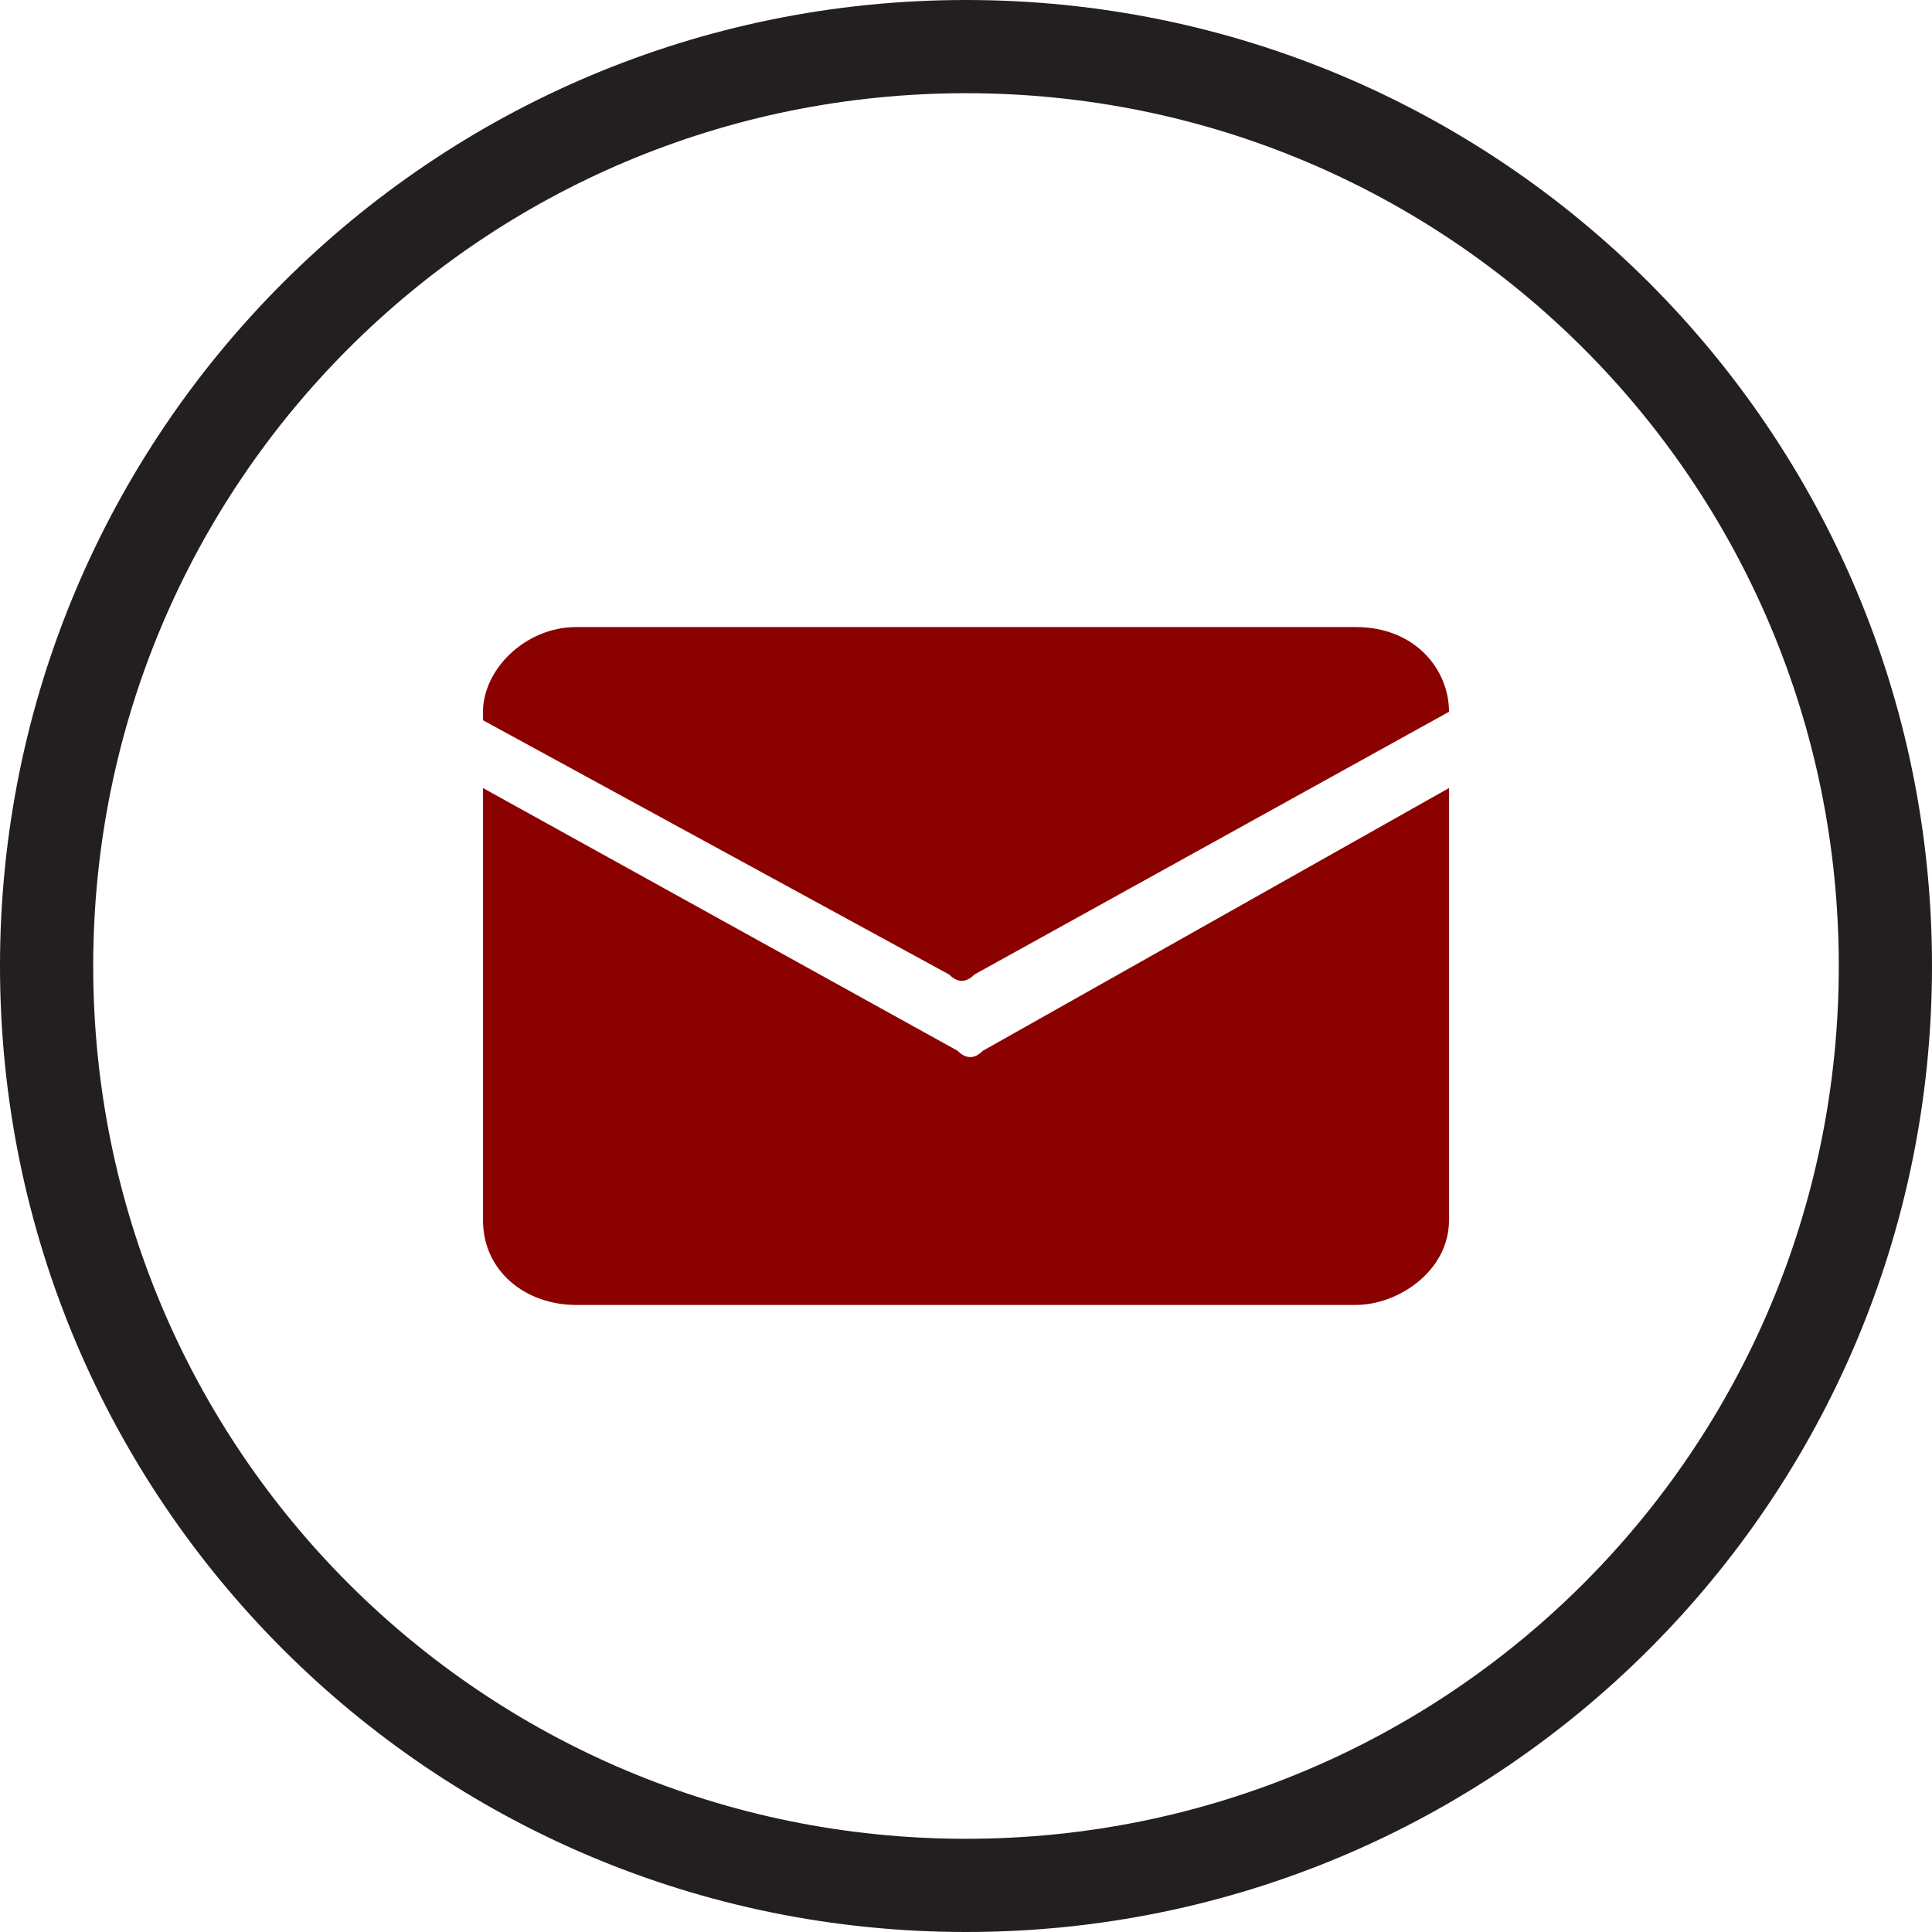
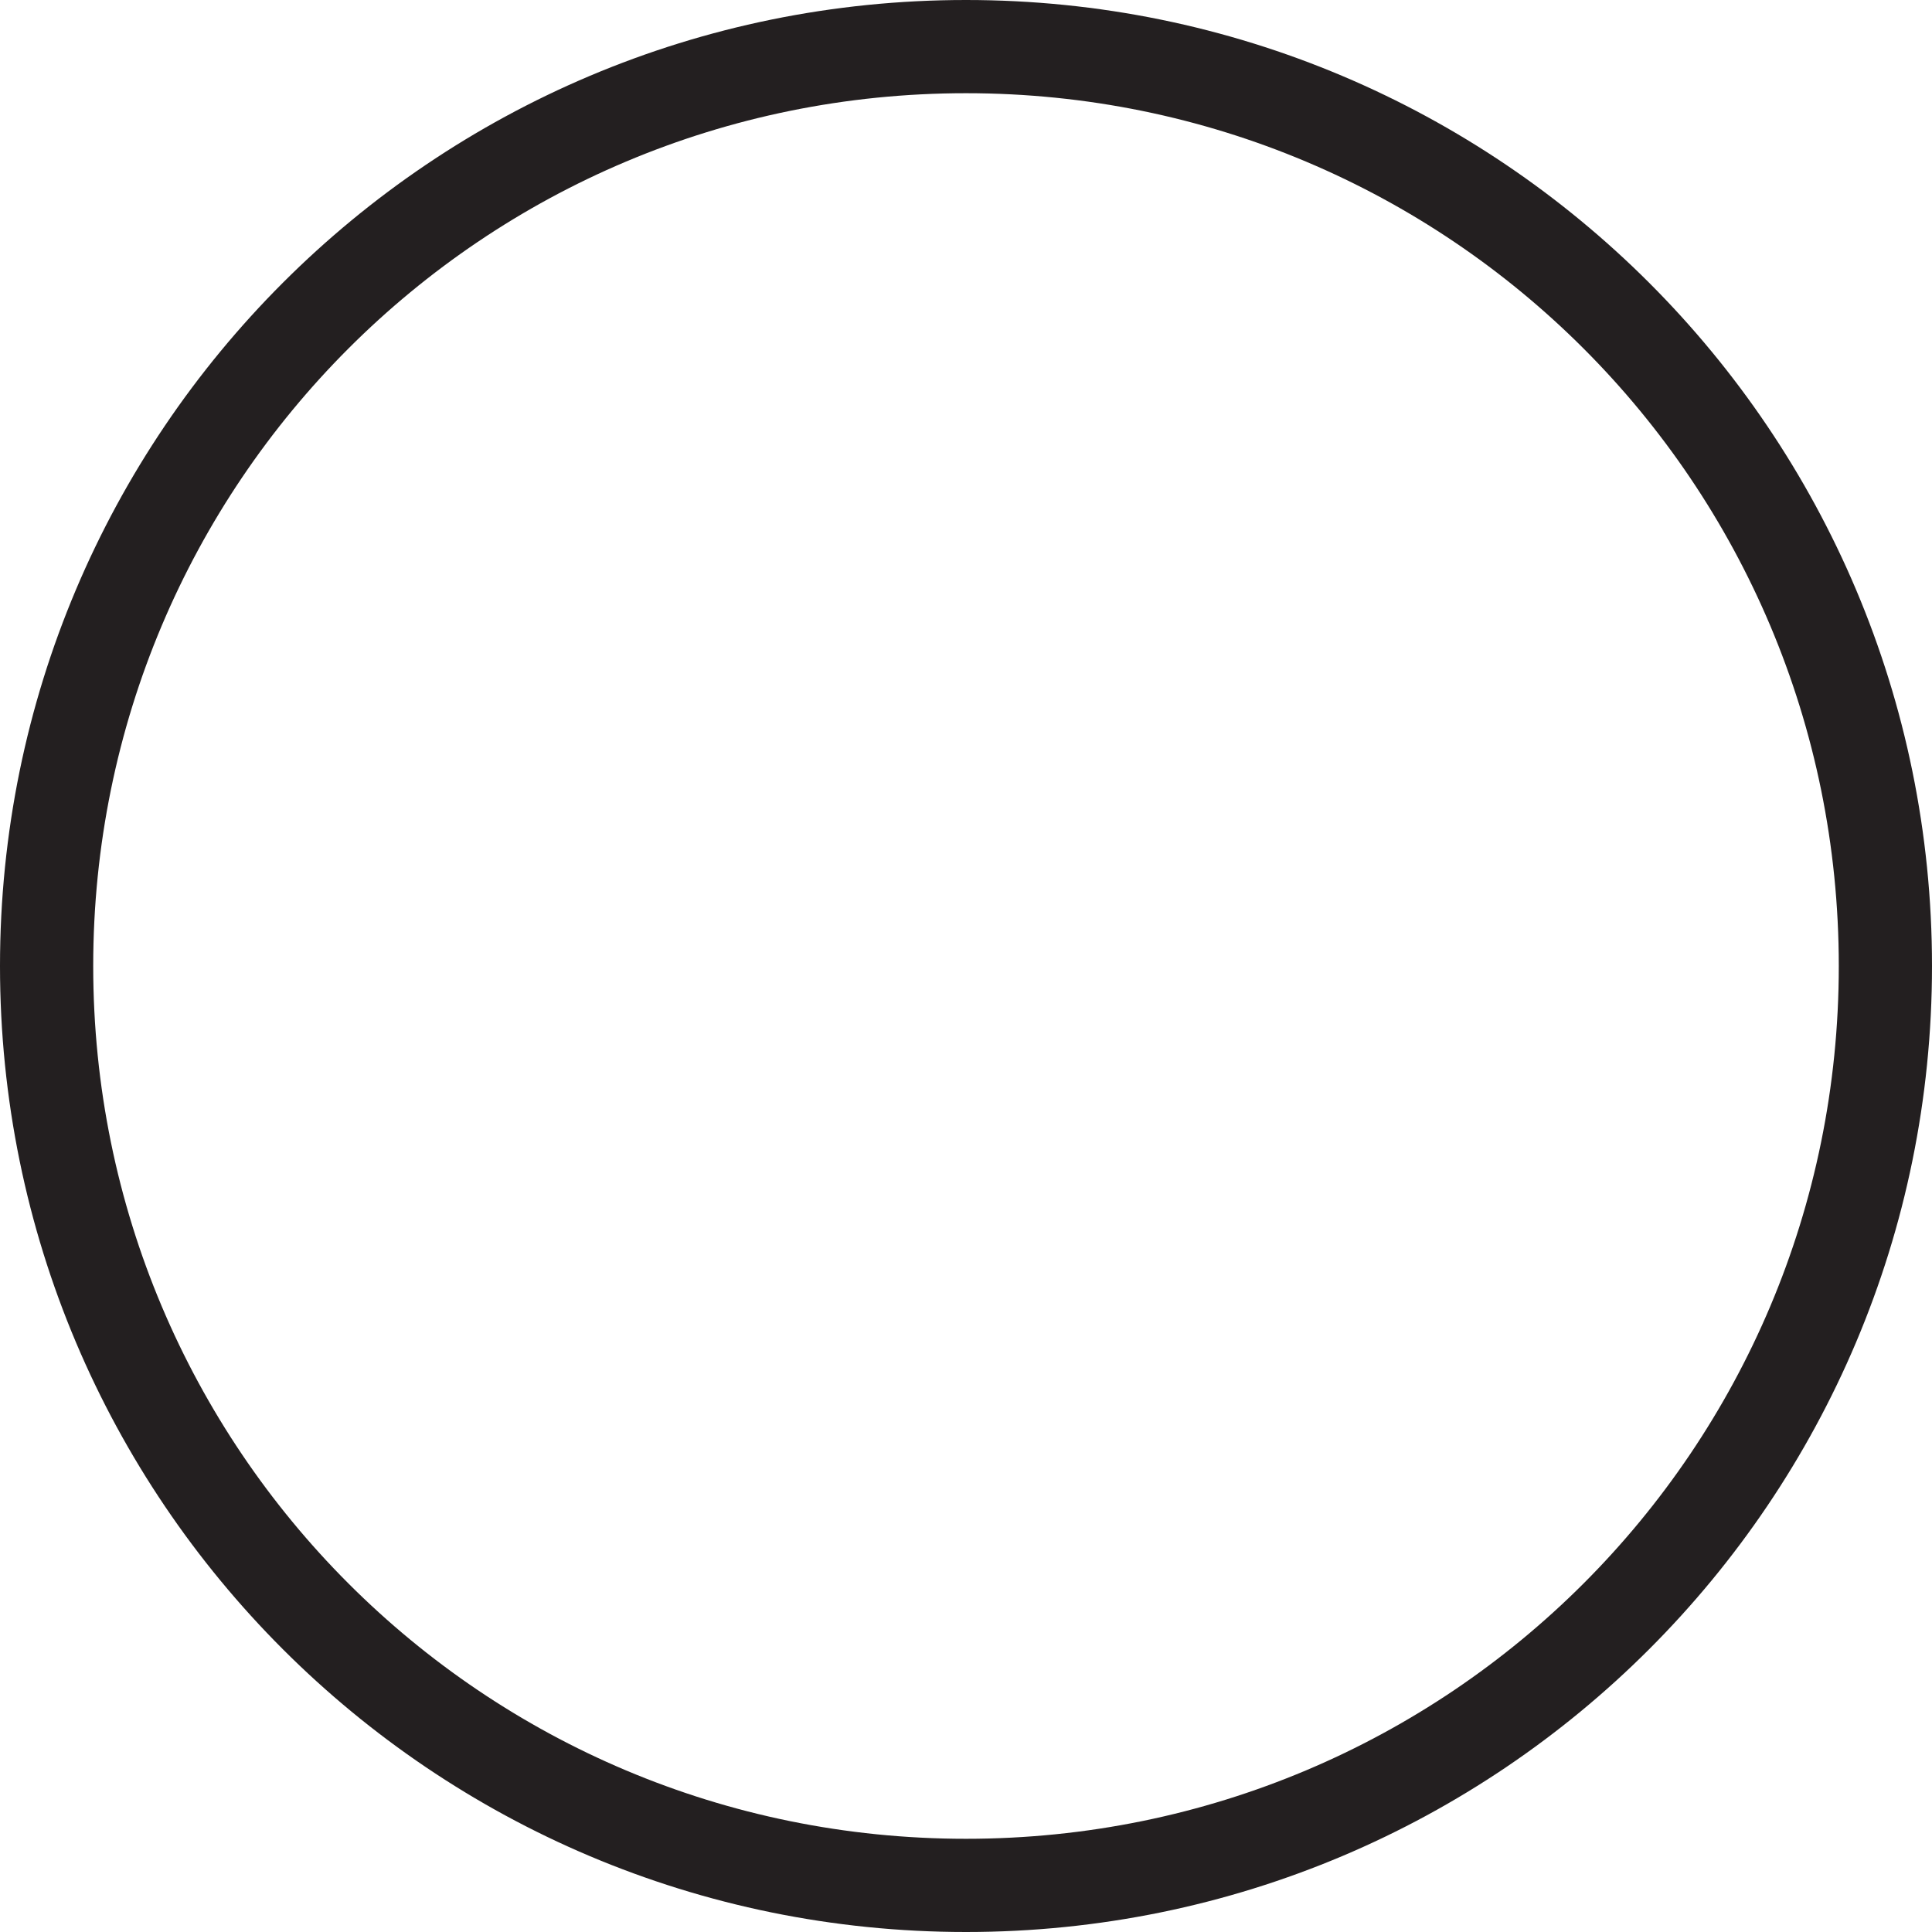
<svg xmlns="http://www.w3.org/2000/svg" version="1.1" id="Layer_1" x="0px" y="0px" viewBox="0 0 22.8 22.8" style="enable-background:new 0 0 22.8 22.8;" xml:space="preserve">
  <style type="text/css">
	.st0{fill:#231F20;}
	.st1{fill:#8B0100;}
</style>
  <g>
    <path class="st0" d="M11.4,1.1c5.7,0,10.3,4.6,10.3,10.3s-4.6,10.3-10.3,10.3S1.1,17.1,1.1,11.4S5.7,1.1,11.4,1.1 M11.4,0   C5.1,0,0,5.1,0,11.4s5.1,11.4,11.4,11.4s11.4-5.1,11.4-11.4S17.7,0,11.4,0L11.4,0z" />
  </g>
  <g>
-     <path class="st1" d="M11.2,11.5c0.1,0.1,0.2,0.1,0.3,0l5.6-3.1l0,0c0-0.5-0.4-1-1.1-1h-4.6H6.8c-0.6,0-1.1,0.5-1.1,1v0.1L11.2,11.5   z" />
-     <path class="st1" d="M11.6,12.4c-0.1,0.1-0.2,0.1-0.3,0L5.7,9.3v5.1c0,0.6,0.5,1,1.1,1h4.6H16c0.5,0,1.1-0.4,1.1-1V9.3L11.6,12.4z" />
-   </g>
+     </g>
</svg>